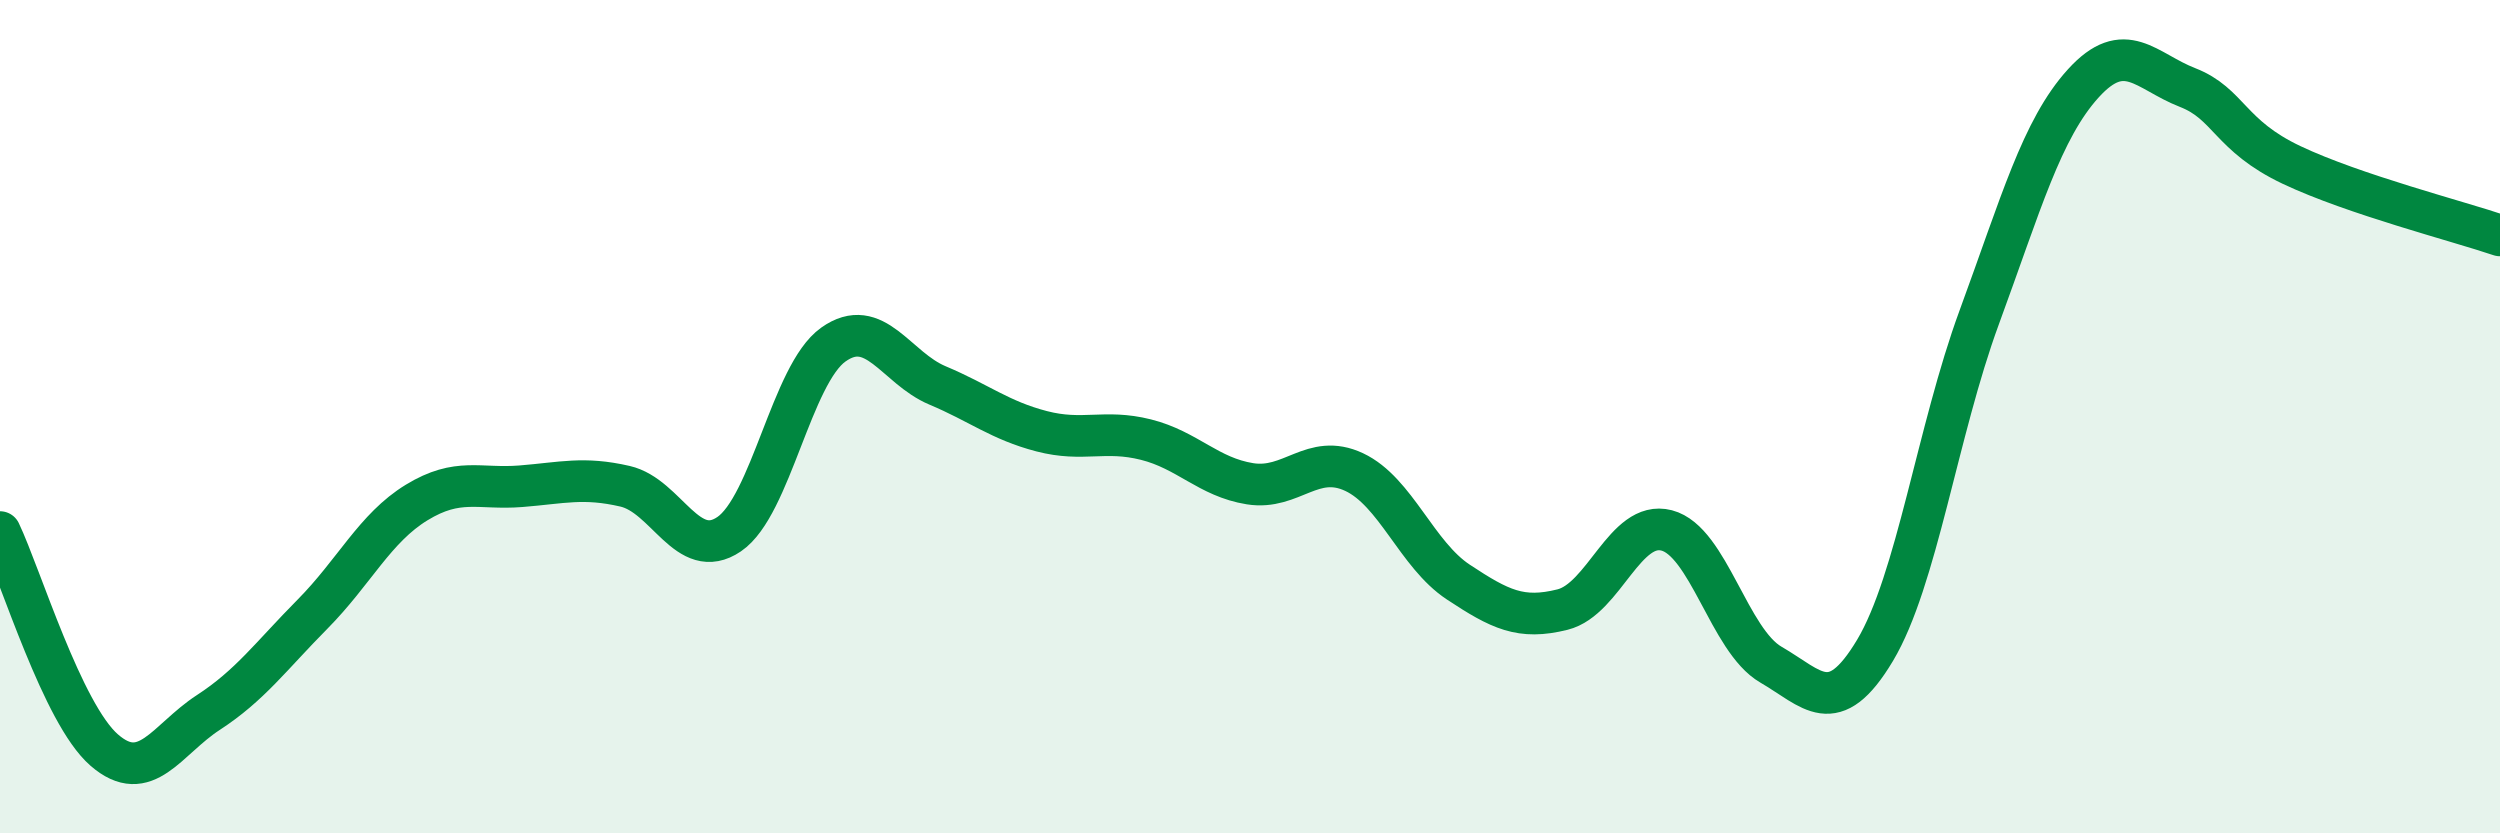
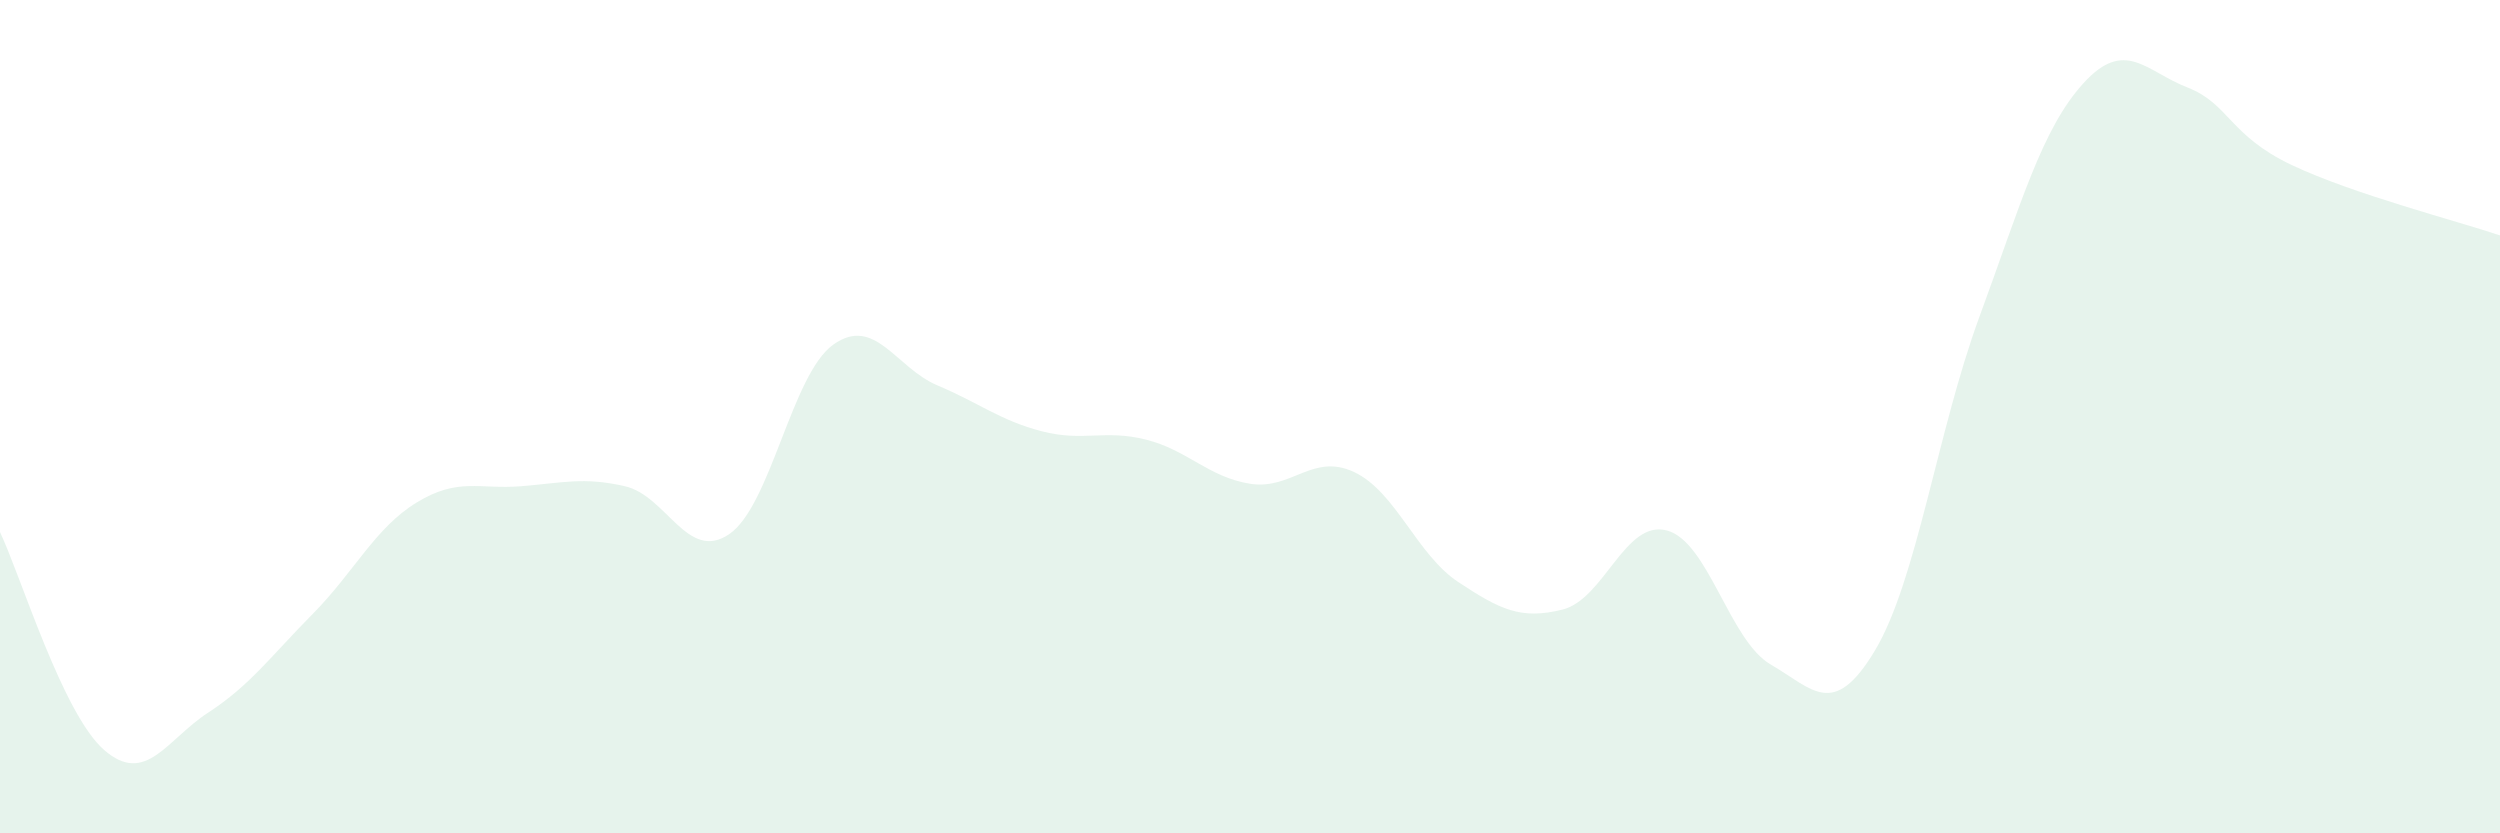
<svg xmlns="http://www.w3.org/2000/svg" width="60" height="20" viewBox="0 0 60 20">
  <path d="M 0,12.77 C 0.5,13.82 1.5,17.13 2.5,18 C 3.5,18.87 4,17.75 5,17.1 C 6,16.45 6.5,15.75 7.5,14.74 C 8.5,13.73 9,12.67 10,12.06 C 11,11.45 11.5,11.75 12.5,11.67 C 13.5,11.59 14,11.44 15,11.67 C 16,11.9 16.5,13.5 17.5,12.82 C 18.5,12.14 19,8.98 20,8.27 C 21,7.56 21.5,8.83 22.5,9.25 C 23.5,9.67 24,10.09 25,10.35 C 26,10.61 26.5,10.3 27.5,10.55 C 28.5,10.8 29,11.45 30,11.61 C 31,11.77 31.5,10.86 32.5,11.33 C 33.5,11.8 34,13.31 35,13.97 C 36,14.63 36.5,14.88 37.5,14.63 C 38.5,14.38 39,12.47 40,12.73 C 41,12.99 41.5,15.37 42.5,15.95 C 43.5,16.53 44,17.28 45,15.61 C 46,13.94 46.5,10.34 47.5,7.62 C 48.5,4.9 49,3.1 50,2 C 51,0.9 51.5,1.71 52.5,2.1 C 53.5,2.49 53.5,3.25 55,3.96 C 56.5,4.67 59,5.31 60,5.65L60 20L0 20Z" fill="#008740" opacity="0.1" stroke-linecap="round" stroke-linejoin="round" />
-   <path d="M 0,12.77 C 0.5,13.82 1.5,17.13 2.5,18 C 3.5,18.87 4,17.75 5,17.1 C 6,16.45 6.5,15.75 7.5,14.74 C 8.5,13.73 9,12.67 10,12.06 C 11,11.45 11.5,11.75 12.5,11.67 C 13.5,11.59 14,11.44 15,11.67 C 16,11.9 16.5,13.5 17.5,12.82 C 18.5,12.14 19,8.98 20,8.27 C 21,7.56 21.5,8.83 22.5,9.25 C 23.5,9.67 24,10.09 25,10.35 C 26,10.61 26.5,10.3 27.5,10.55 C 28.5,10.8 29,11.45 30,11.61 C 31,11.77 31.5,10.86 32.5,11.33 C 33.5,11.8 34,13.31 35,13.97 C 36,14.63 36.5,14.88 37.5,14.63 C 38.5,14.38 39,12.47 40,12.73 C 41,12.99 41.5,15.37 42.5,15.95 C 43.5,16.53 44,17.28 45,15.61 C 46,13.94 46.5,10.34 47.5,7.62 C 48.5,4.9 49,3.1 50,2 C 51,0.9 51.5,1.71 52.5,2.1 C 53.5,2.49 53.5,3.25 55,3.96 C 56.5,4.67 59,5.31 60,5.65" stroke="#008740" stroke-width="1" fill="none" stroke-linecap="round" stroke-linejoin="round" />
</svg>